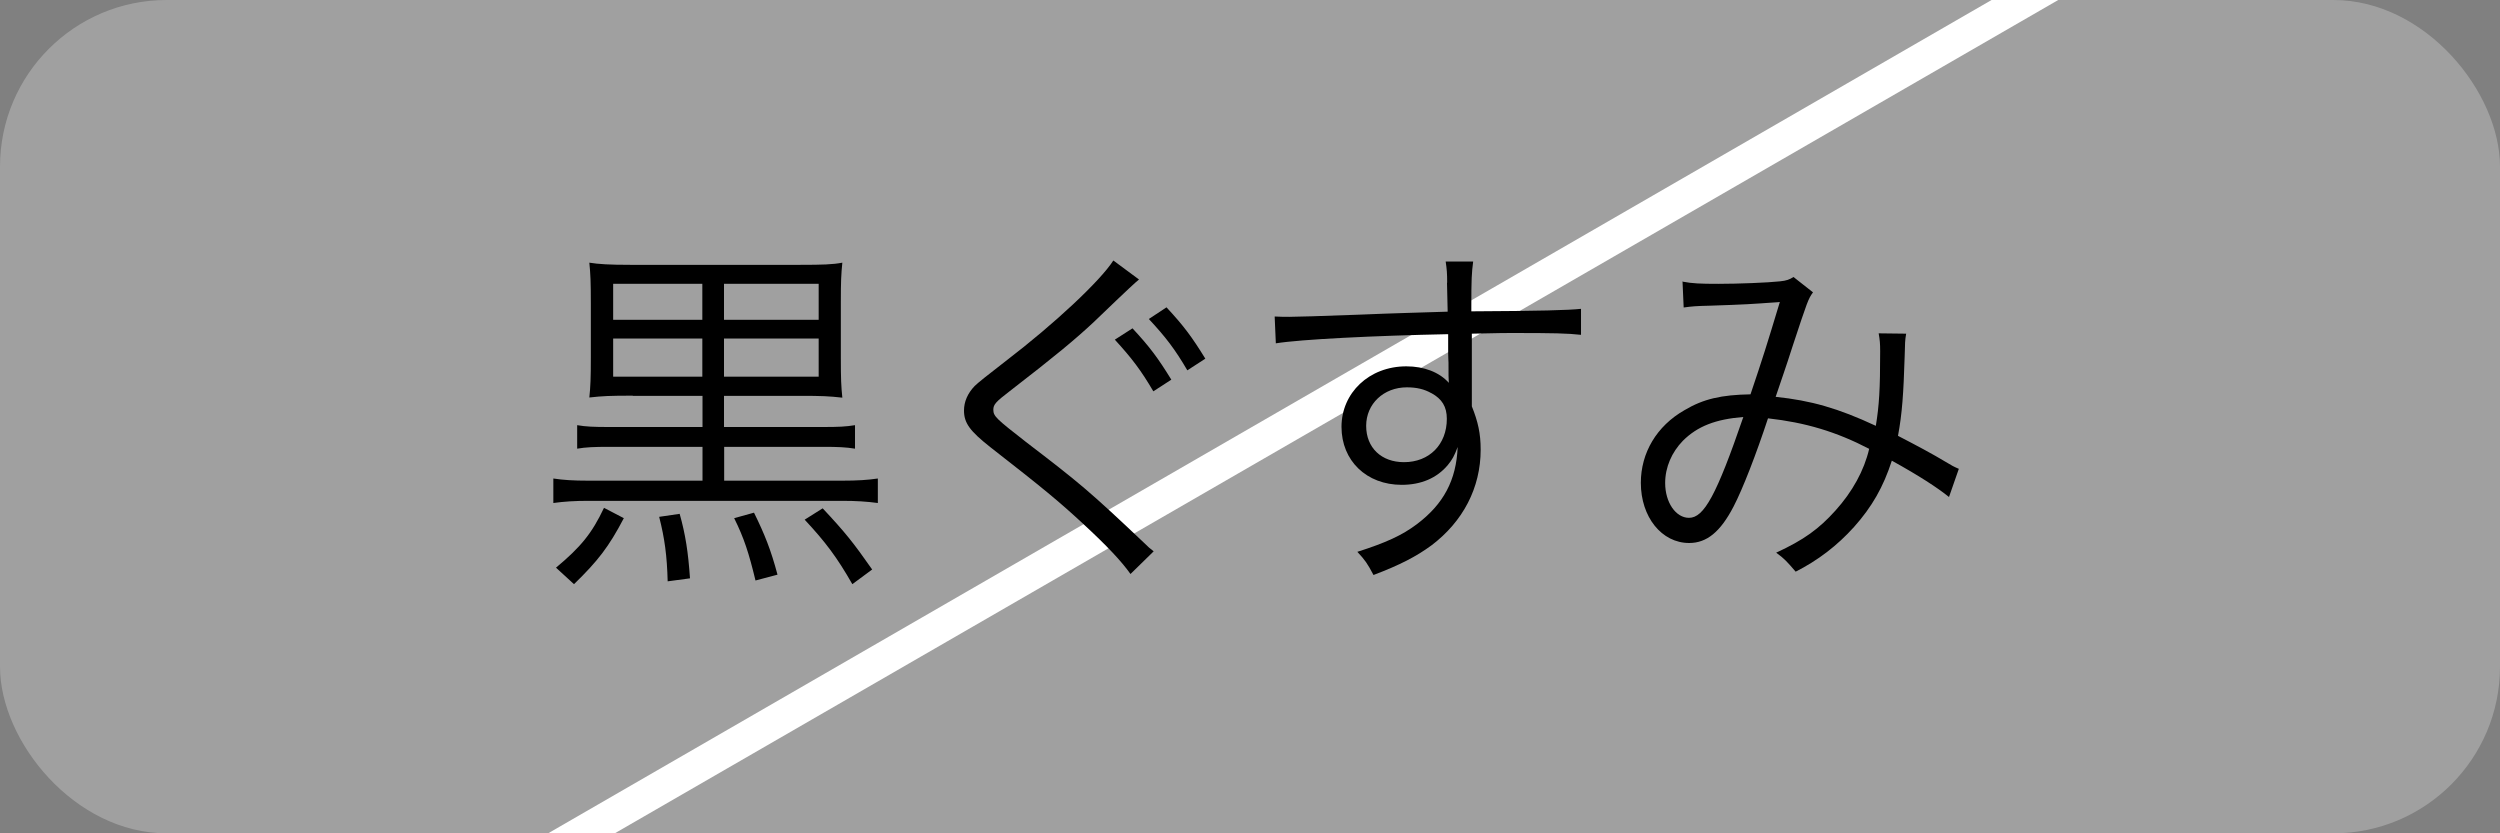
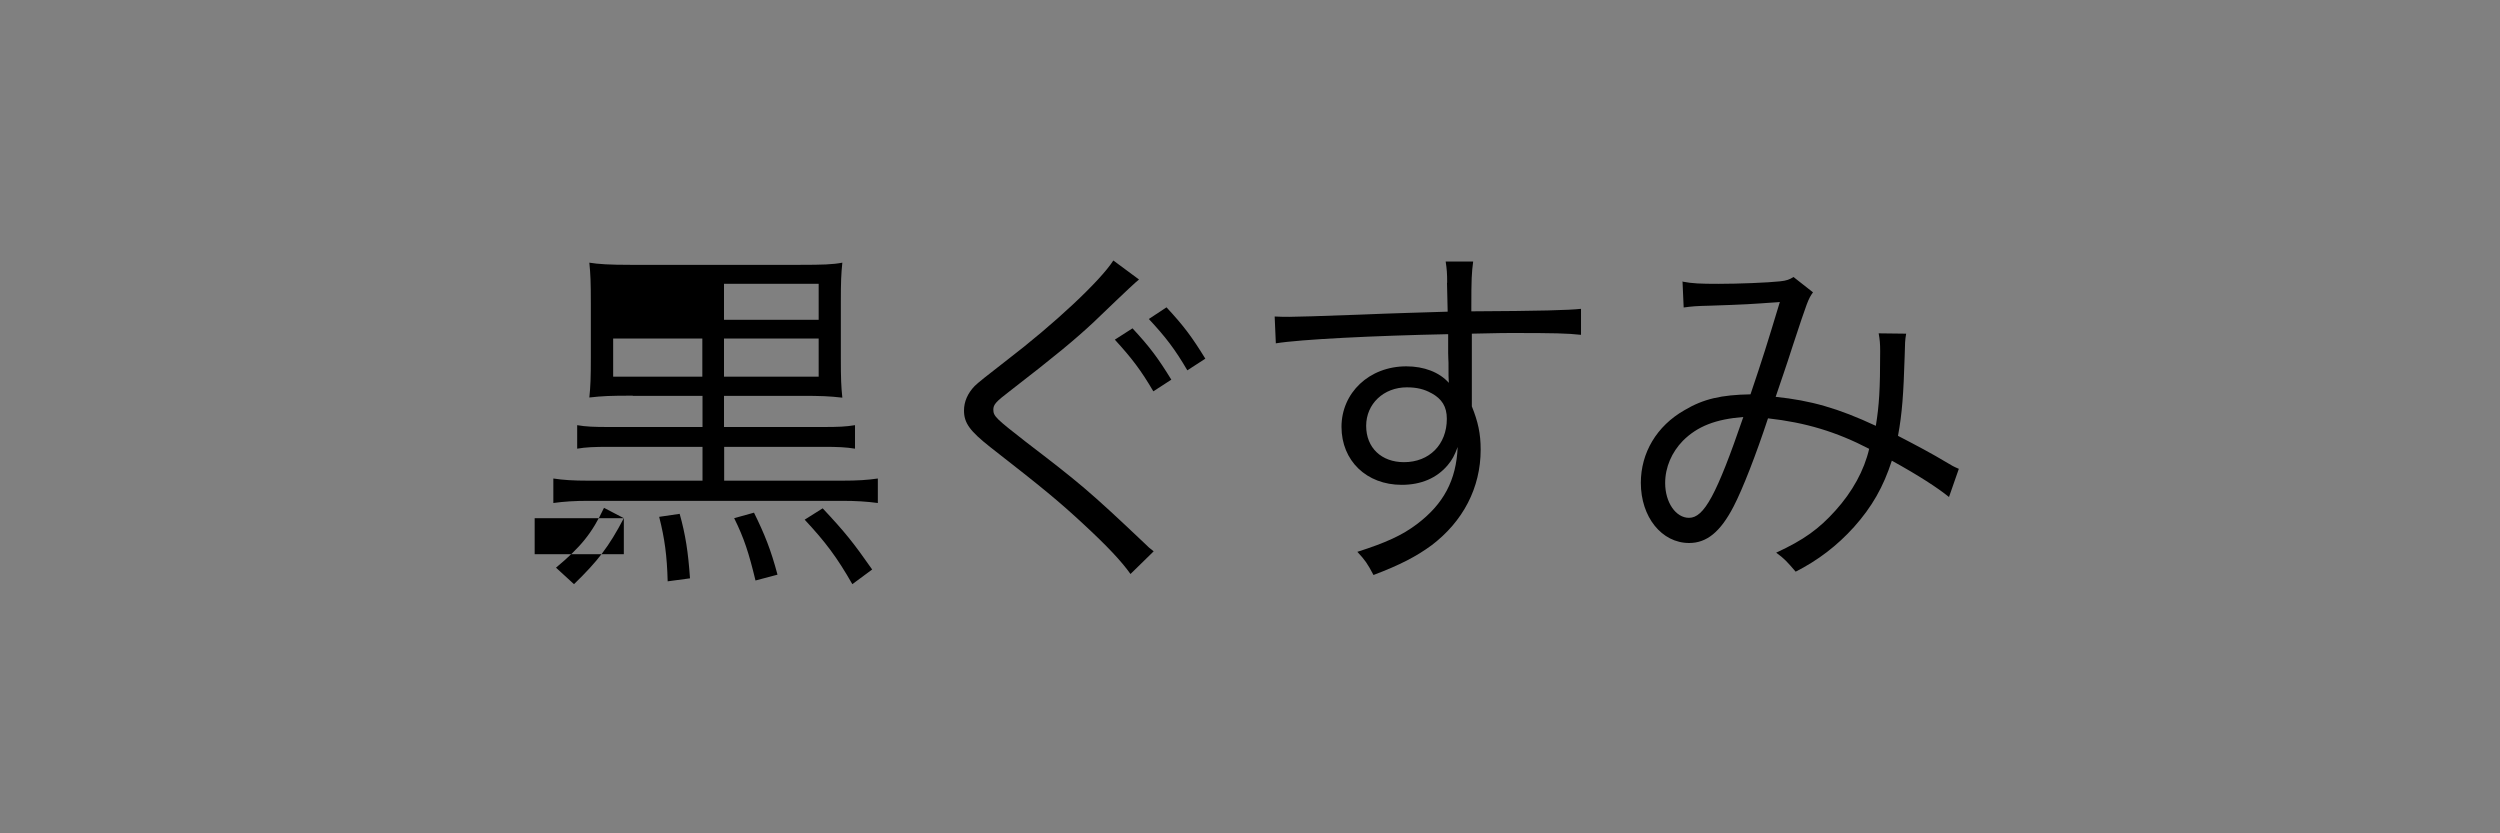
<svg xmlns="http://www.w3.org/2000/svg" id="_レイヤー_2" data-name="レイヤー_2" viewBox="0 0 150 50">
  <rect x="0" y="0" width="150" height="50" fill="#808080" stroke="none" />
  <defs>
    <style>
      .cls-1 {
        fill: silver;
        opacity: .5;
      }

      .cls-2 {
        clip-path: url(#clippath);
      }

      .cls-3 {
        fill: none;
        stroke: #fff;
        stroke-miterlimit: 10;
        stroke-width: 2px;
      }
    </style>
    <clipPath id="clippath">
-       <rect class="cls-1" x="0" y="0" width="150" height="50" rx="10" ry="10" />
-     </clipPath>
+       </clipPath>
  </defs>
  <g id="txt">
    <g>
      <g>
-         <rect class="cls-1" x="0" y="0" width="150" height="50" rx="10" ry="10" />
        <g class="cls-2">
          <line class="cls-3" x1="153.85" y1="-18.68" x2="2.84" y2="68.5" />
        </g>
      </g>
      <g>
-         <path d="M37.96,23.74c-1.36,0-1.8.02-2.6.11.07-.68.09-1.14.09-2.42v-3.21c0-1.32-.02-1.76-.09-2.46.55.09,1.21.13,2.46.13h10.19c1.34,0,1.96-.02,2.53-.13-.07.7-.09,1.12-.09,2.4v3.28c0,1.3.02,1.74.09,2.42-.79-.09-1.23-.11-2.55-.11h-4.55v1.87h5.92c.95,0,1.39-.02,1.94-.11v1.41c-.55-.09-1.03-.11-1.91-.11h-5.94v2.03h7.06c.95,0,1.54-.04,2.16-.13v1.47c-.68-.09-1.3-.13-2.16-.13h-15.2c-.84,0-1.45.04-2.11.13v-1.47c.59.09,1.19.13,2.11.13h6.84v-2.03h-5.61c-.88,0-1.39.02-1.91.11v-1.41c.51.09,1.01.11,1.91.11h5.61v-1.87h-4.18ZM37.43,31.09c-.9,1.72-1.56,2.57-2.99,3.96l-1.08-.99c1.5-1.25,2.16-2.07,2.88-3.59l1.19.62ZM42.14,17.03h-5.35v2.16h5.35v-2.16ZM42.14,20.31h-5.35v2.29h5.35v-2.29ZM40.78,30.83c.35,1.25.51,2.29.62,3.87l-1.34.18c-.04-1.54-.18-2.57-.51-3.87l1.23-.18ZM49.12,19.19v-2.16h-5.68v2.16h5.68ZM49.12,22.6v-2.29h-5.68v2.29h5.68ZM45.24,30.76c.64,1.3,1.01,2.22,1.41,3.72l-1.32.35c-.4-1.65-.68-2.53-1.28-3.74l1.19-.33ZM49.36,30.5c1.36,1.45,1.85,2.07,2.97,3.67l-1.19.88c-.92-1.61-1.61-2.53-2.86-3.87l1.08-.68Z" />
+         <path d="M37.96,23.74c-1.36,0-1.8.02-2.6.11.07-.68.09-1.14.09-2.42v-3.21c0-1.32-.02-1.76-.09-2.46.55.09,1.21.13,2.46.13h10.19c1.34,0,1.96-.02,2.53-.13-.07.7-.09,1.12-.09,2.4v3.28c0,1.3.02,1.74.09,2.42-.79-.09-1.23-.11-2.55-.11h-4.55v1.87h5.92c.95,0,1.39-.02,1.94-.11v1.41c-.55-.09-1.03-.11-1.91-.11h-5.94v2.03h7.06c.95,0,1.54-.04,2.16-.13v1.47c-.68-.09-1.3-.13-2.16-.13h-15.2c-.84,0-1.45.04-2.11.13v-1.47c.59.09,1.19.13,2.11.13h6.84v-2.03h-5.61c-.88,0-1.39.02-1.91.11v-1.41c.51.09,1.01.11,1.91.11h5.61v-1.87h-4.18ZM37.43,31.09c-.9,1.72-1.56,2.57-2.99,3.96l-1.08-.99c1.5-1.25,2.16-2.07,2.88-3.59l1.19.62Zh-5.35v2.16h5.35v-2.16ZM42.14,20.31h-5.35v2.29h5.35v-2.29ZM40.78,30.83c.35,1.25.51,2.29.62,3.87l-1.34.18c-.04-1.54-.18-2.57-.51-3.87l1.23-.18ZM49.12,19.19v-2.16h-5.68v2.16h5.68ZM49.12,22.6v-2.29h-5.68v2.29h5.68ZM45.24,30.76c.64,1.3,1.01,2.22,1.41,3.72l-1.32.35c-.4-1.65-.68-2.53-1.28-3.74l1.19-.33ZM49.36,30.5c1.36,1.45,1.85,2.07,2.97,3.67l-1.19.88c-.92-1.61-1.61-2.53-2.86-3.87l1.08-.68Z" />
        <path d="M68.34,16.77c-.24.2-.42.35-2.71,2.55-1.1,1.03-2.29,2.02-5.06,4.16-.81.62-.97.79-.97,1.1,0,.4.18.55,1.96,1.94,3.19,2.44,3.81,2.95,7.04,6.01.33.33.37.35.62.55l-1.39,1.36c-.53-.75-1.39-1.67-2.84-3.01-1.47-1.36-2.35-2.09-5.57-4.6-1.23-.97-1.58-1.45-1.58-2.2,0-.53.22-1.03.64-1.47q.26-.26,1.87-1.5c2.93-2.24,5.68-4.82,6.45-6.03l1.54,1.14ZM67.95,19.7c1.06,1.14,1.54,1.8,2.33,3.08l-1.08.7c-.73-1.25-1.3-2-2.31-3.1l1.06-.68ZM69.99,18.44c1.06,1.14,1.54,1.8,2.33,3.08l-1.08.7c-.73-1.25-1.3-2-2.31-3.08l1.06-.7Z" />
        <path d="M86.83,16.97c0-.57-.02-.81-.09-1.28h1.65c-.09.7-.11,1.03-.11,2.75v.24c4.16-.02,5.85-.07,6.58-.15v1.56c-.81-.09-1.58-.11-4.2-.11-.33,0-.57,0-2.35.04v4.36c.37.92.53,1.63.53,2.6,0,2.29-1.06,4.31-2.95,5.74-.9.66-1.87,1.17-3.48,1.78-.37-.7-.51-.9-.97-1.39,1.72-.55,2.68-.99,3.56-1.65,1.61-1.21,2.38-2.64,2.46-4.64-.2.53-.33.77-.59,1.08-.66.79-1.61,1.19-2.77,1.19-2.11,0-3.61-1.45-3.61-3.48s1.65-3.63,3.89-3.63c1.06,0,1.98.35,2.55.99-.02-.31-.02-.4-.02-1.21,0-.09-.02-.31-.02-.57v-1.14c-4.42.09-8.87.31-10.34.55l-.07-1.61c.4.02.55.02.88.02q.64,0,4.18-.13c2.11-.09,3.83-.13,5.32-.18l-.04-1.74ZM85.88,23.59c-.42-.24-.88-.35-1.47-.35-1.39,0-2.44.99-2.44,2.31s.92,2.18,2.27,2.18c1.52,0,2.57-1.06,2.57-2.6,0-.73-.29-1.19-.92-1.54Z" />
        <path d="M100.97,16.9c.57.11,1.06.13,2.13.13,1.21,0,2.97-.07,3.7-.15.4-.04.57-.11.81-.26l1.17.92c-.29.4-.33.53-1.21,3.19-.48,1.5-.64,1.91-1.03,3.08,2.11.22,3.74.68,6.01,1.74.2-1.23.26-2.18.26-4.47,0-.48-.02-.68-.09-1.08l1.65.02c-.07.4-.07.55-.09,1.36-.07,2.24-.15,3.43-.4,4.77,1.19.62,1.94,1.01,3.01,1.65.18.11.33.2.64.33l-.59,1.69c-.68-.55-1.8-1.28-3.43-2.18-.51,1.58-1.19,2.77-2.27,3.98-1.01,1.12-2.16,2-3.5,2.68-.51-.59-.66-.77-1.17-1.14,1.67-.77,2.57-1.43,3.56-2.53,1.01-1.12,1.72-2.4,2.02-3.7-1.98-1.03-3.83-1.58-6.07-1.83-.7,2.13-1.52,4.25-2.07,5.3-.79,1.52-1.61,2.18-2.66,2.18-1.65,0-2.9-1.56-2.9-3.61,0-1.8.95-3.41,2.62-4.36,1.14-.68,2.22-.92,3.96-.95.73-2.16.99-2.99,1.76-5.54-1.74.13-2.07.15-4.16.22-.88.02-1.1.04-1.61.11l-.07-1.58ZM100.97,26.45c-.66.68-1.06,1.58-1.06,2.53,0,1.17.64,2.09,1.43,2.09.9,0,1.65-1.36,3.26-6.05-1.65.13-2.75.55-3.63,1.43Z" />
      </g>
    </g>
  </g>
</svg>